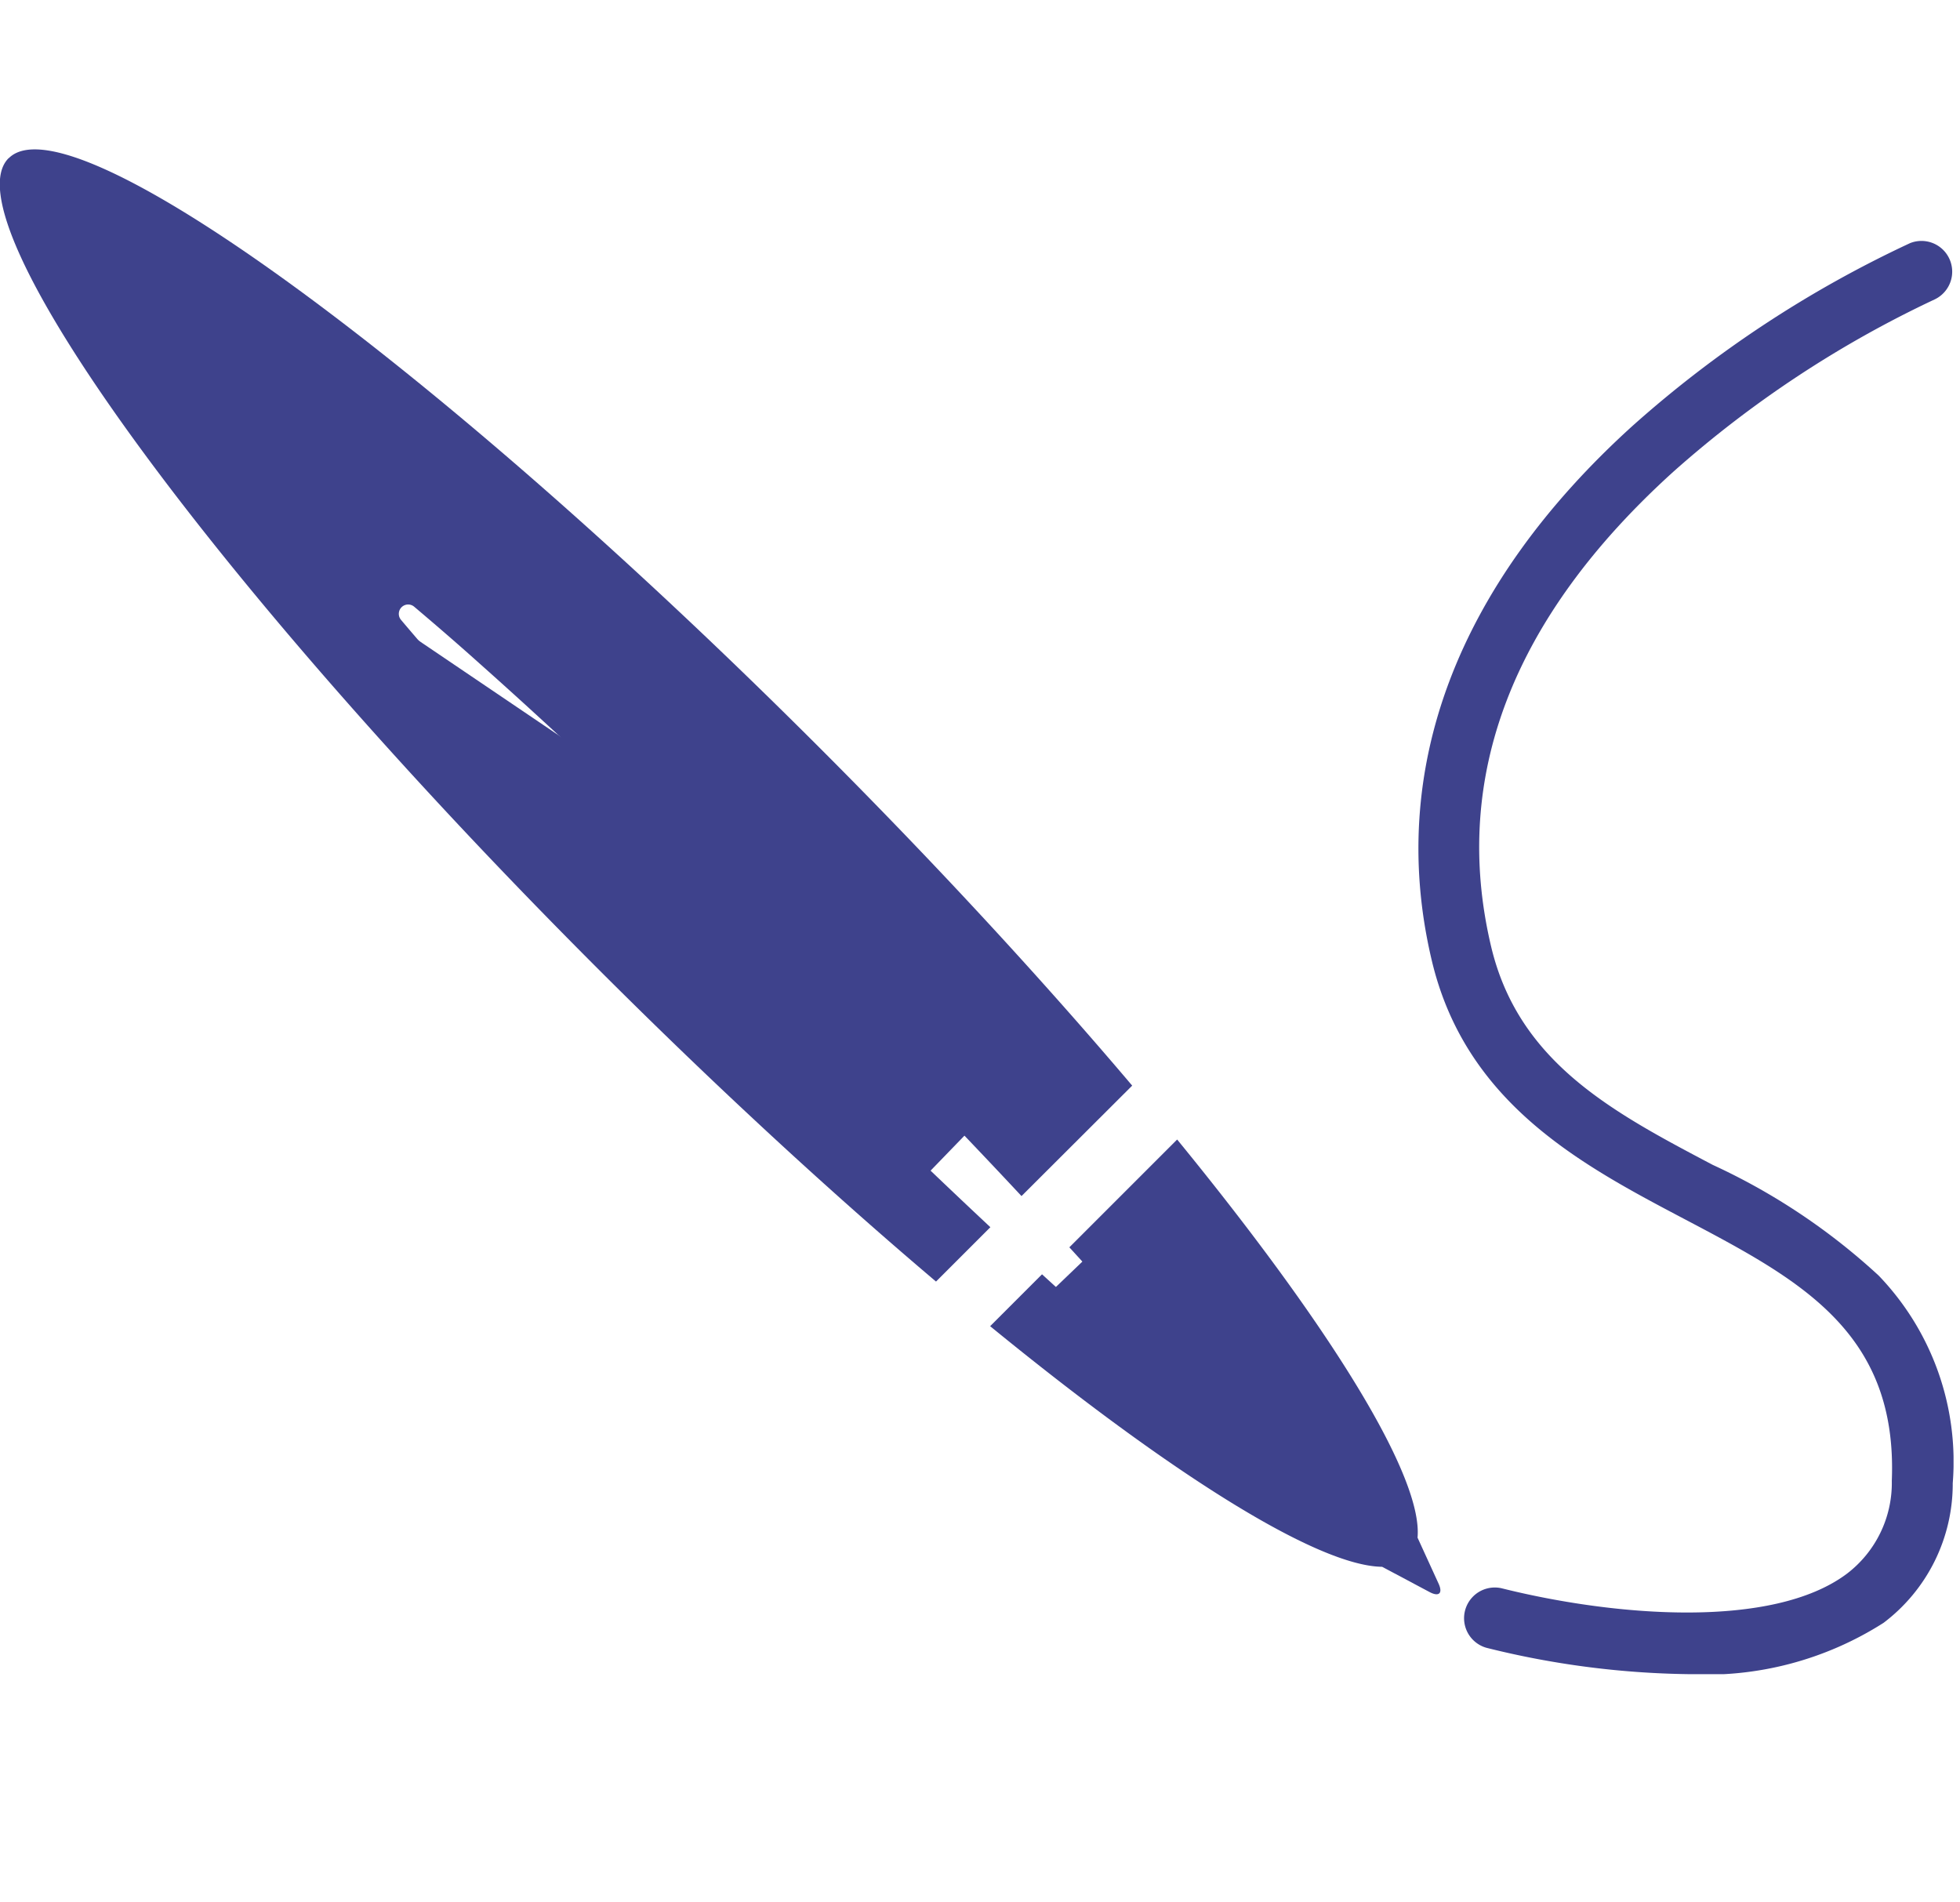
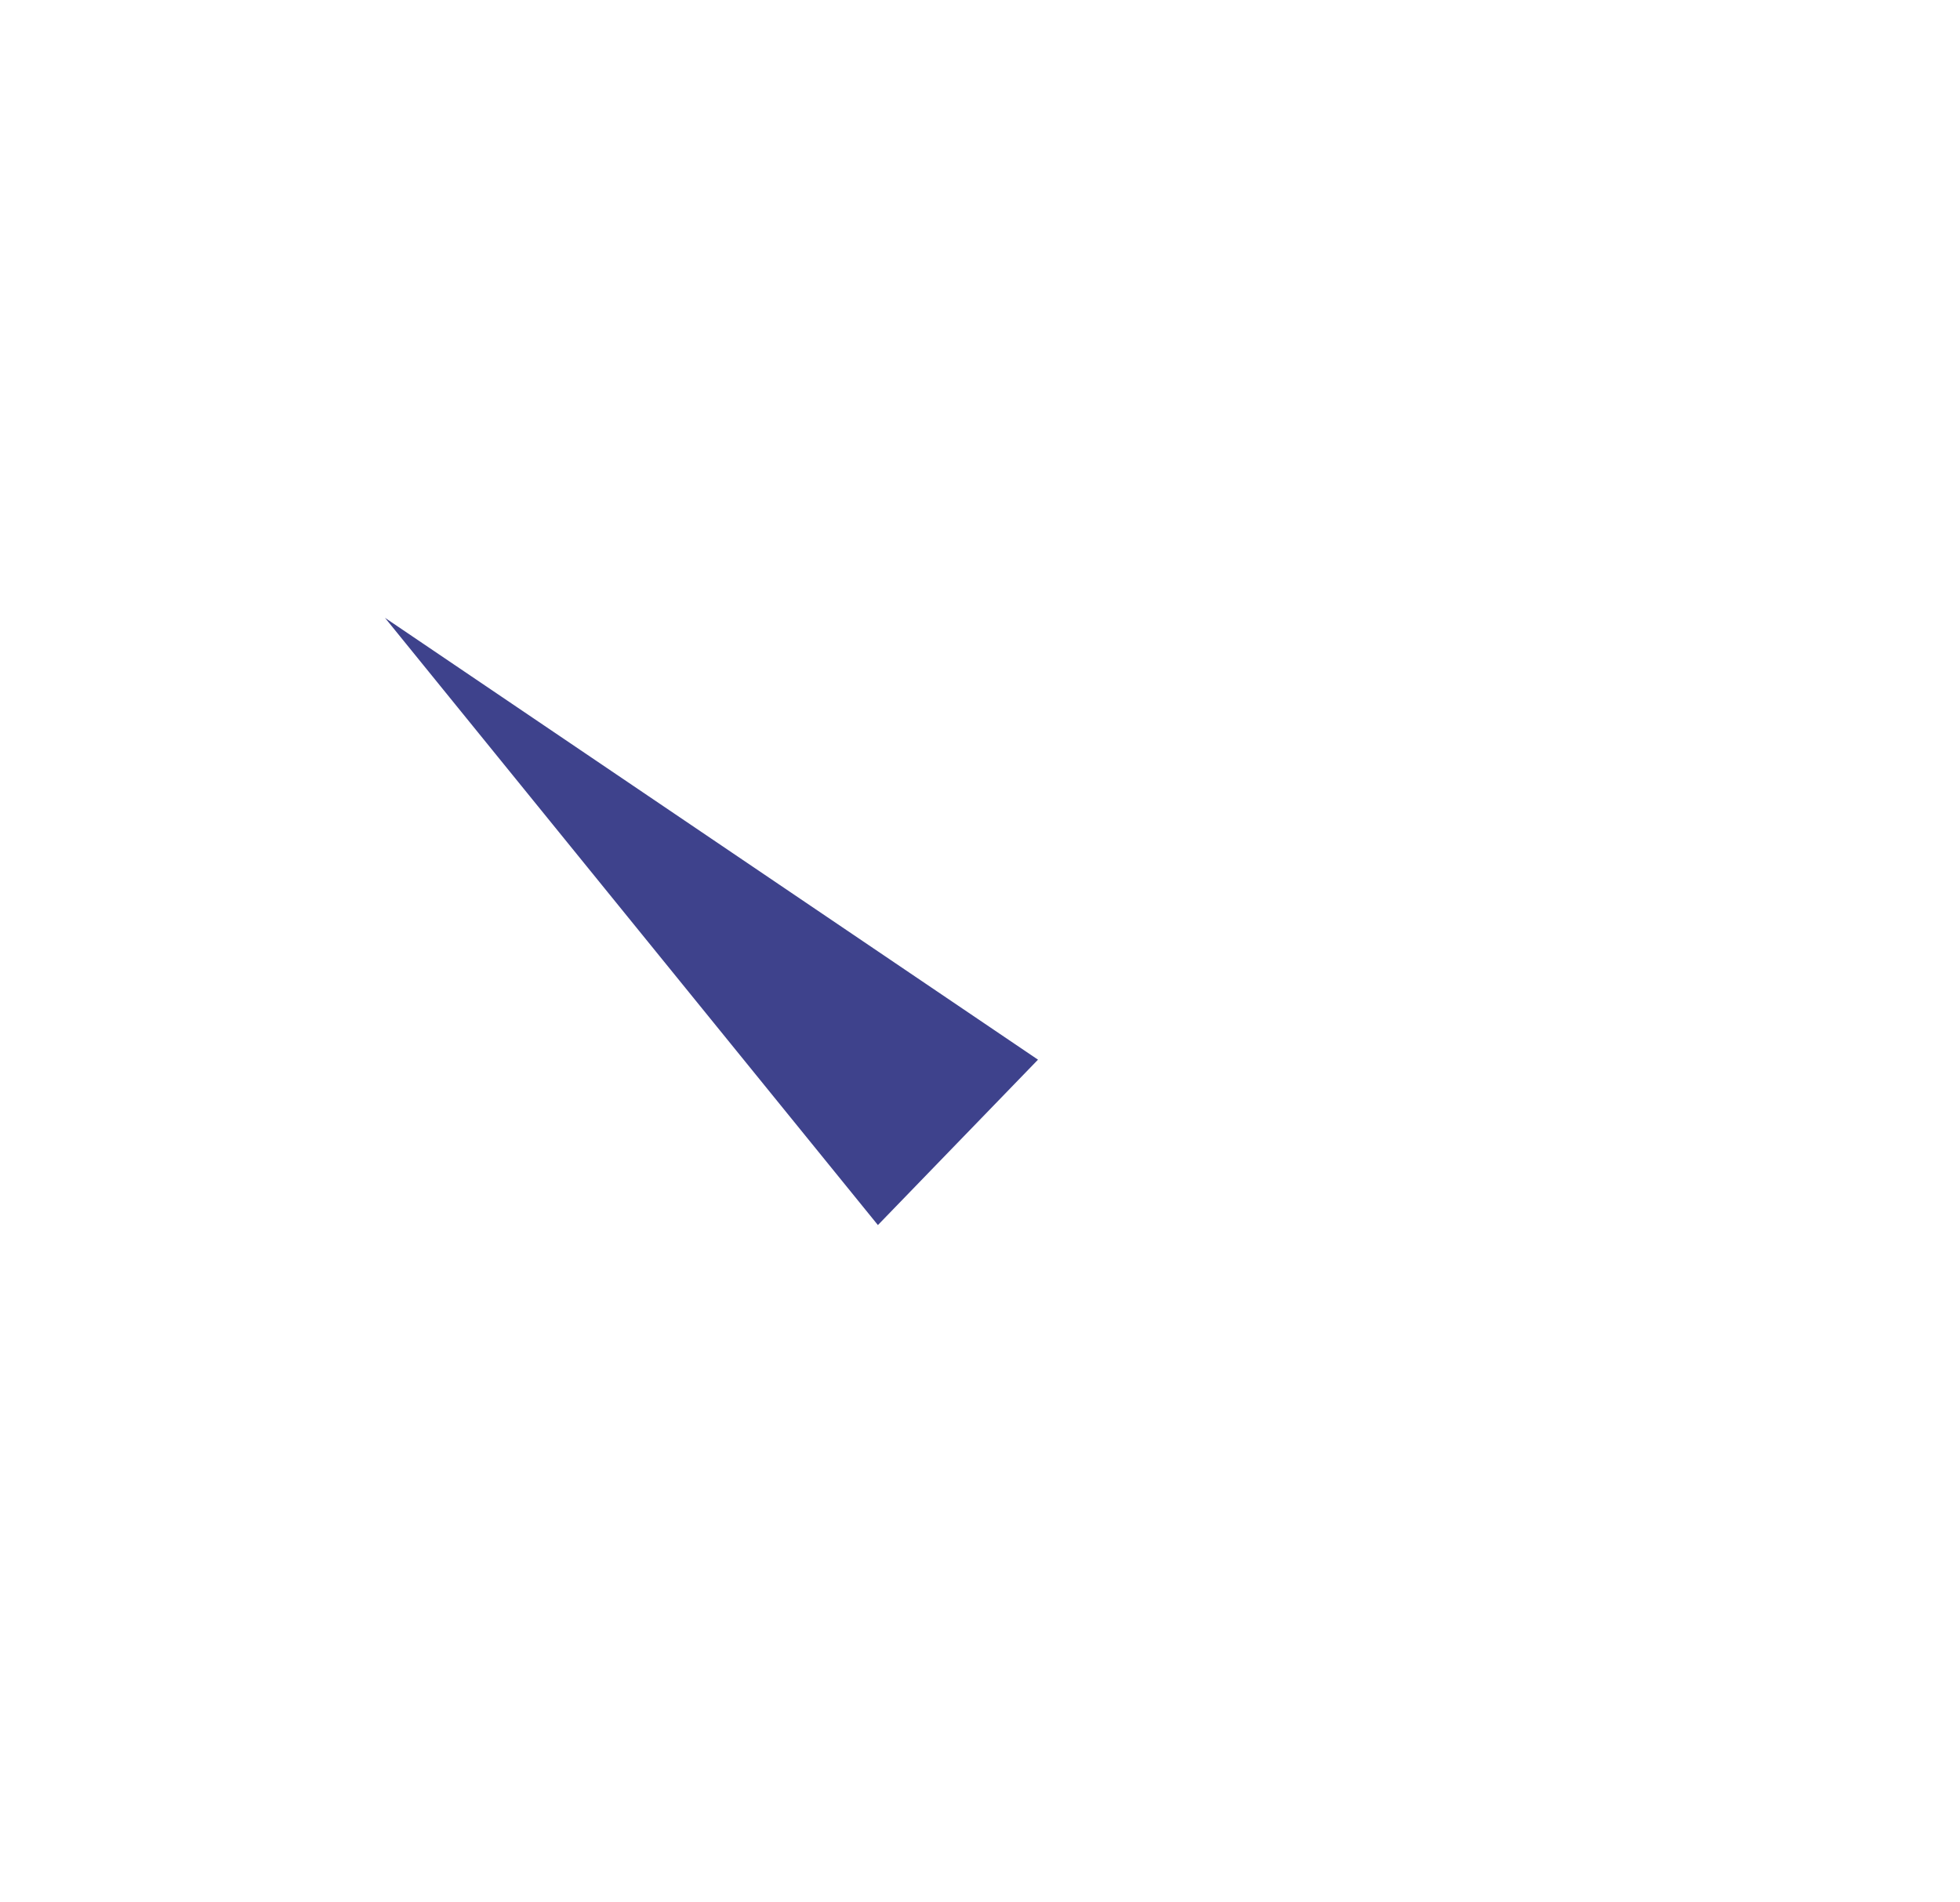
<svg xmlns="http://www.w3.org/2000/svg" width="34" height="33" viewBox="0 0 34 33">
  <defs>
    <clipPath id="clip-path">
      <rect id="長方形_1639" data-name="長方形 1639" width="34" height="33" transform="translate(1105 93)" fill="#fff" stroke="#707070" stroke-width="1" />
    </clipPath>
    <clipPath id="clip-path-2">
-       <rect id="長方形_1283" data-name="長方形 1283" width="33.888" height="26.45" fill="#3e428c" />
-     </clipPath>
+       </clipPath>
  </defs>
  <g id="マスクグループ_348" data-name="マスクグループ 348" transform="translate(-1105 -93)" clip-path="url(#clip-path)">
    <g id="グループ_866" data-name="グループ 866" transform="translate(1105 95.591)">
      <g id="グループ_740" data-name="グループ 740">
        <g id="グループ_739" data-name="グループ 739" clip-path="url(#clip-path-2)">
          <path id="パス_2278" data-name="パス 2278" d="M237.632.153c1.06-1.06,7.357,3.518,14.064,10.226,2.037,2.037,3.877,4.036,5.424,5.862L255.2,18.157c-1.12-1.2-2.38-2.5-3.69-3.808-2.051-2.051-4.083-3.983-5.722-5.44-.4-.359-.782-.687-1.125-.977a.162.162,0,0,0-.228.228c.289.343.618.721.977,1.125,1.457,1.639,3.389,3.672,5.44,5.722,1.309,1.309,2.611,2.57,3.808,3.69l-.943.943c-1.826-1.546-3.825-3.386-5.862-5.423-6.708-6.708-11.286-13-10.226-14.064" transform="translate(-237.48 0)" fill="#3e428c" />
          <path id="パス_2279" data-name="パス 2279" d="M4.669,51.175a5.725,5.725,0,0,0,3.4-.89,3.022,3.022,0,0,0,1.2-2.423,4.658,4.658,0,0,0-1.284-3.6,11.053,11.053,0,0,0-2.879-1.921c-1.732-.913-3.369-1.775-3.846-3.793-.694-2.936.371-5.707,3.168-8.236a18.917,18.917,0,0,1,4.527-2.984.533.533,0,0,0-.425-.977,19.726,19.726,0,0,0-4.816,3.171C.658,32.289-.549,35.5.231,38.791c.589,2.489,2.606,3.553,4.386,4.491,1.984,1.046,3.7,1.948,3.595,4.539a1.979,1.979,0,0,1-.779,1.612c-1.292.969-4.035.741-5.991.252a.533.533,0,0,0-.258,1.034,15.2,15.2,0,0,0,3.485.456" transform="translate(24.605 -24.725)" fill="#3e428c" />
-           <path id="パス_2280" data-name="パス 2280" d="M150.281,289.6c.4.359.782.687,1.125.977a.162.162,0,0,0,.228-.228c-.289-.343-.618-.721-.977-1.125-.29-.326-.6-.668-.924-1.022l1.87-1.87c2.668,3.263,4.266,5.851,4.17,6.906l.366.8c.075.165.006.23-.155.145l-.825-.439c-1.116-.013-3.642-1.593-6.8-4.174l.9-.9c.354.325.7.634,1.023.924" transform="translate(-131.183 -269.156)" fill="#3e428c" />
        </g>
      </g>
-       <path id="パス_2281" data-name="パス 2281" d="M213.947,33.1l-2.725,2.613,3.248,1.5Z" transform="translate(-193.72 -15.198)" fill="#3e428c" />
      <path id="パス_2282" data-name="パス 2282" d="M223.588,33.465l-2.777,2.869L212.26,25.8Z" transform="translate(-205.582 -17.674)" fill="#3e428c" />
    </g>
  </g>
</svg>